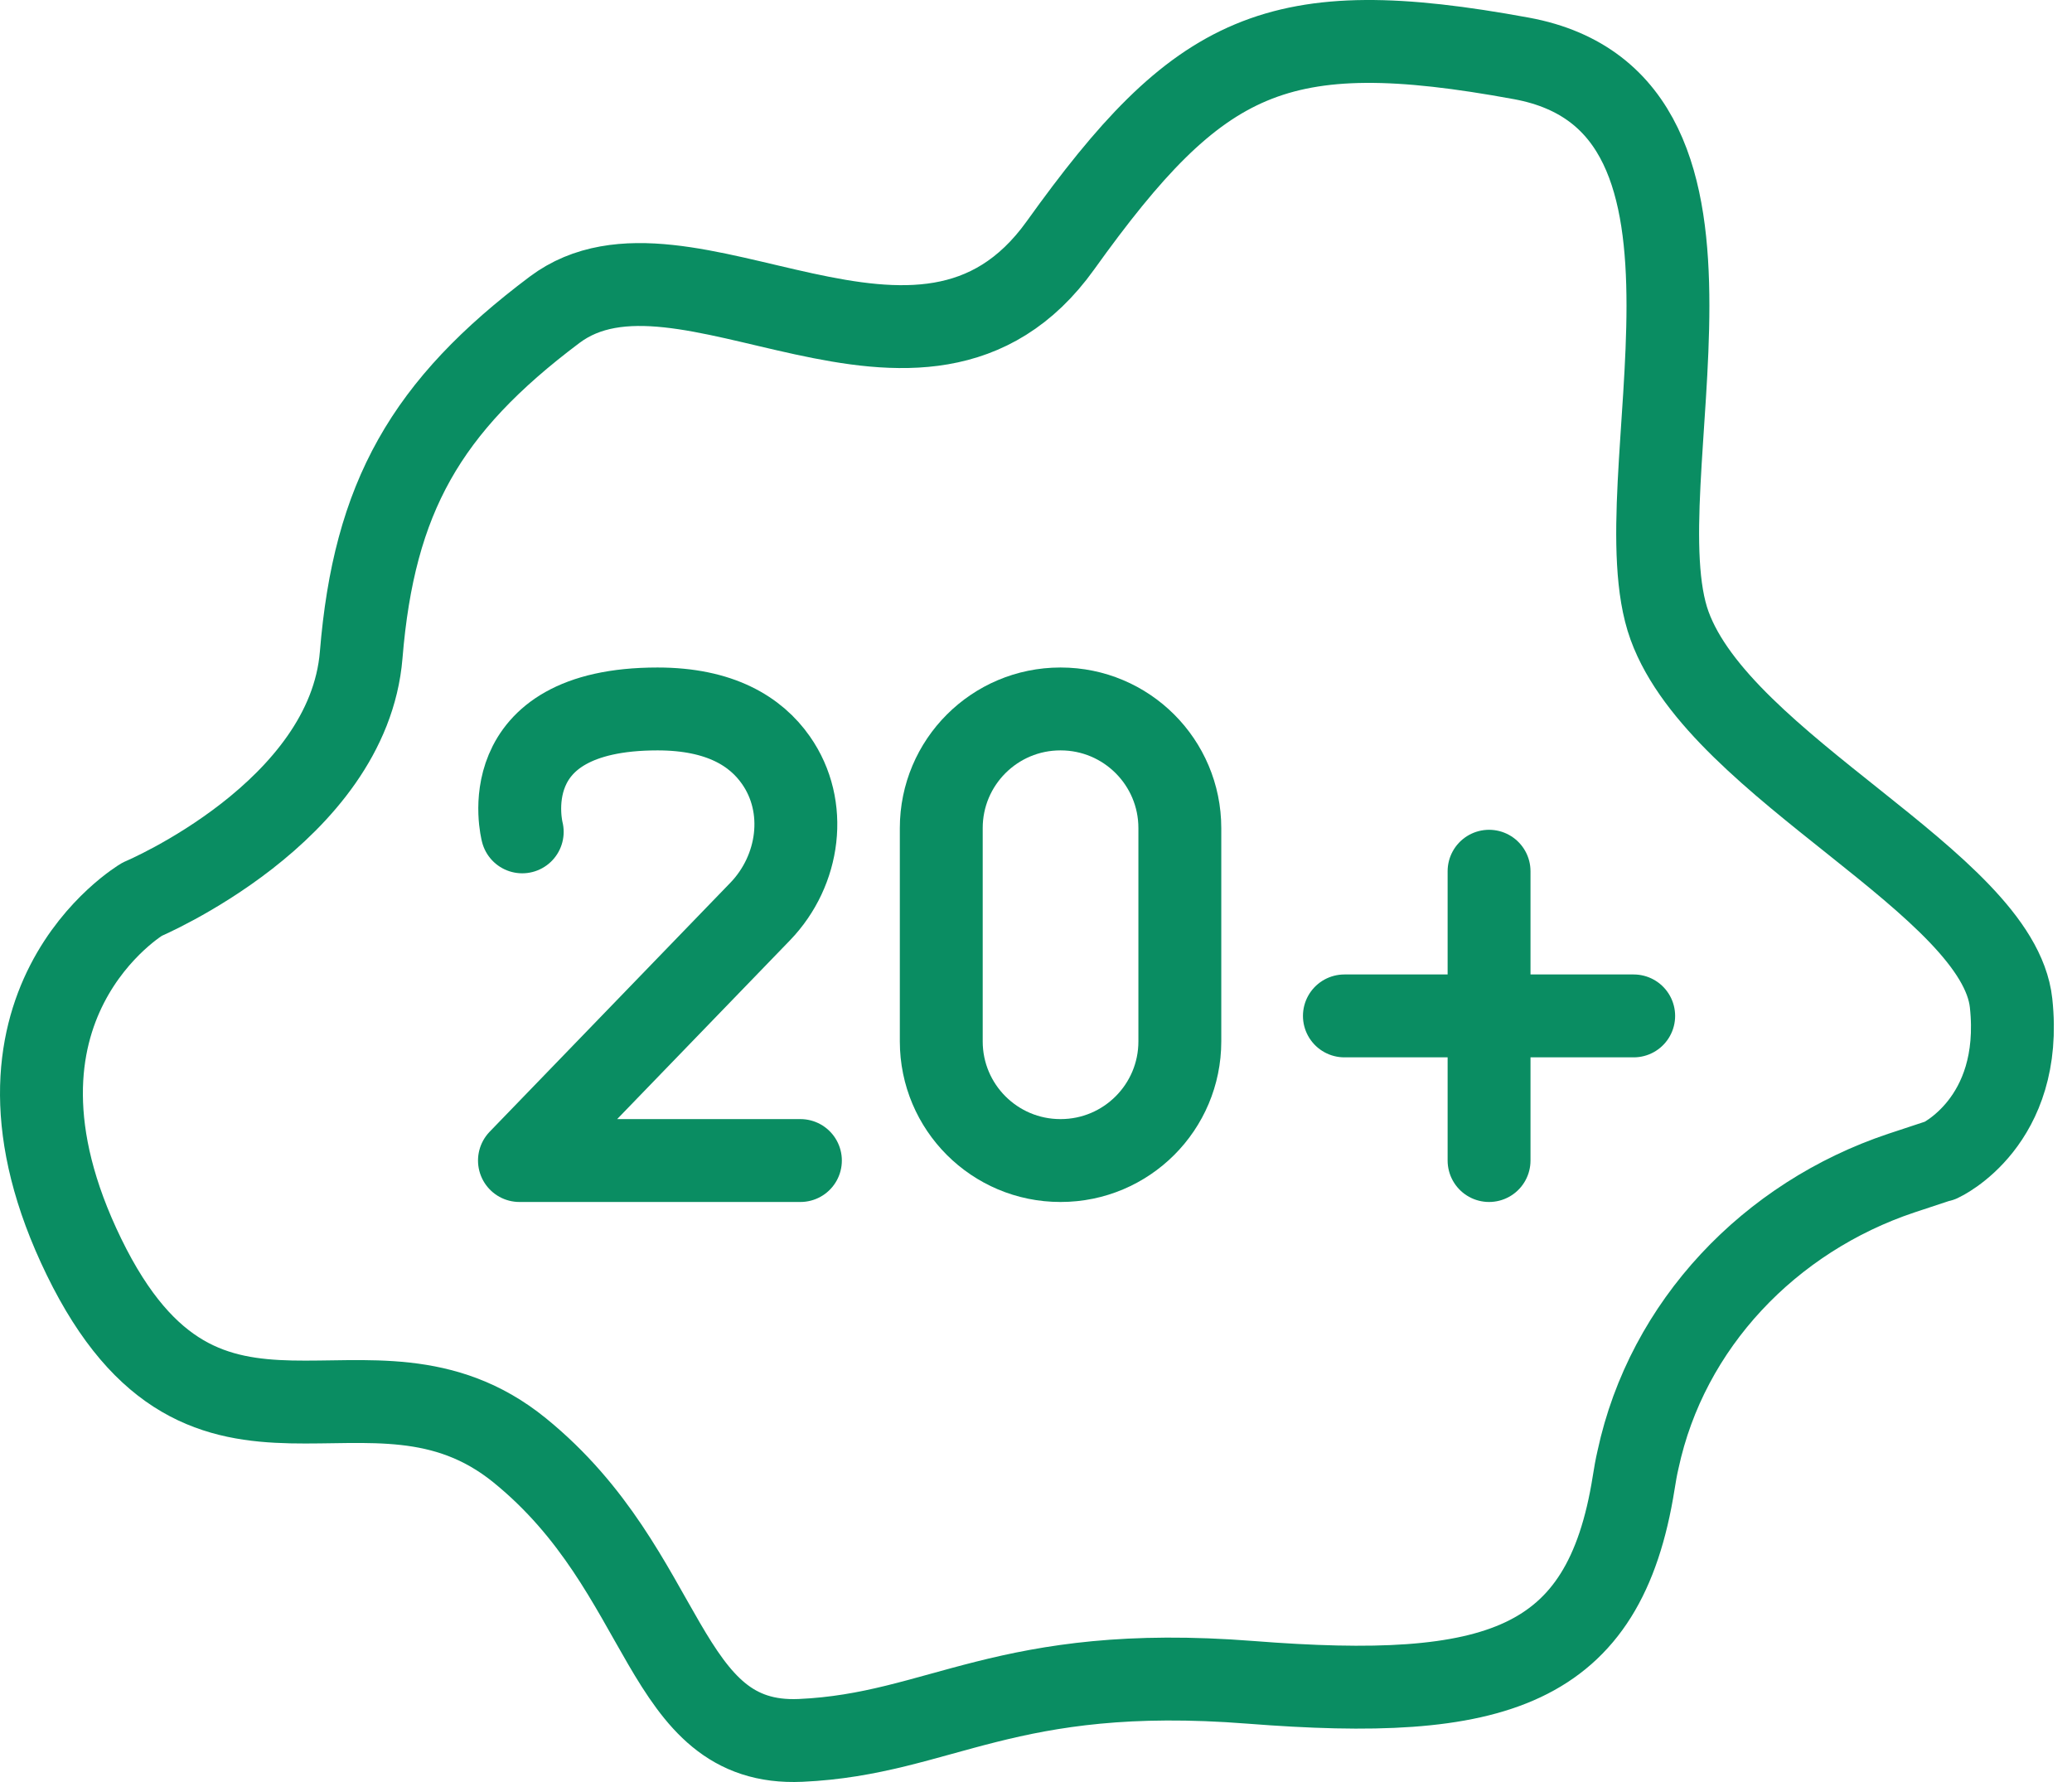
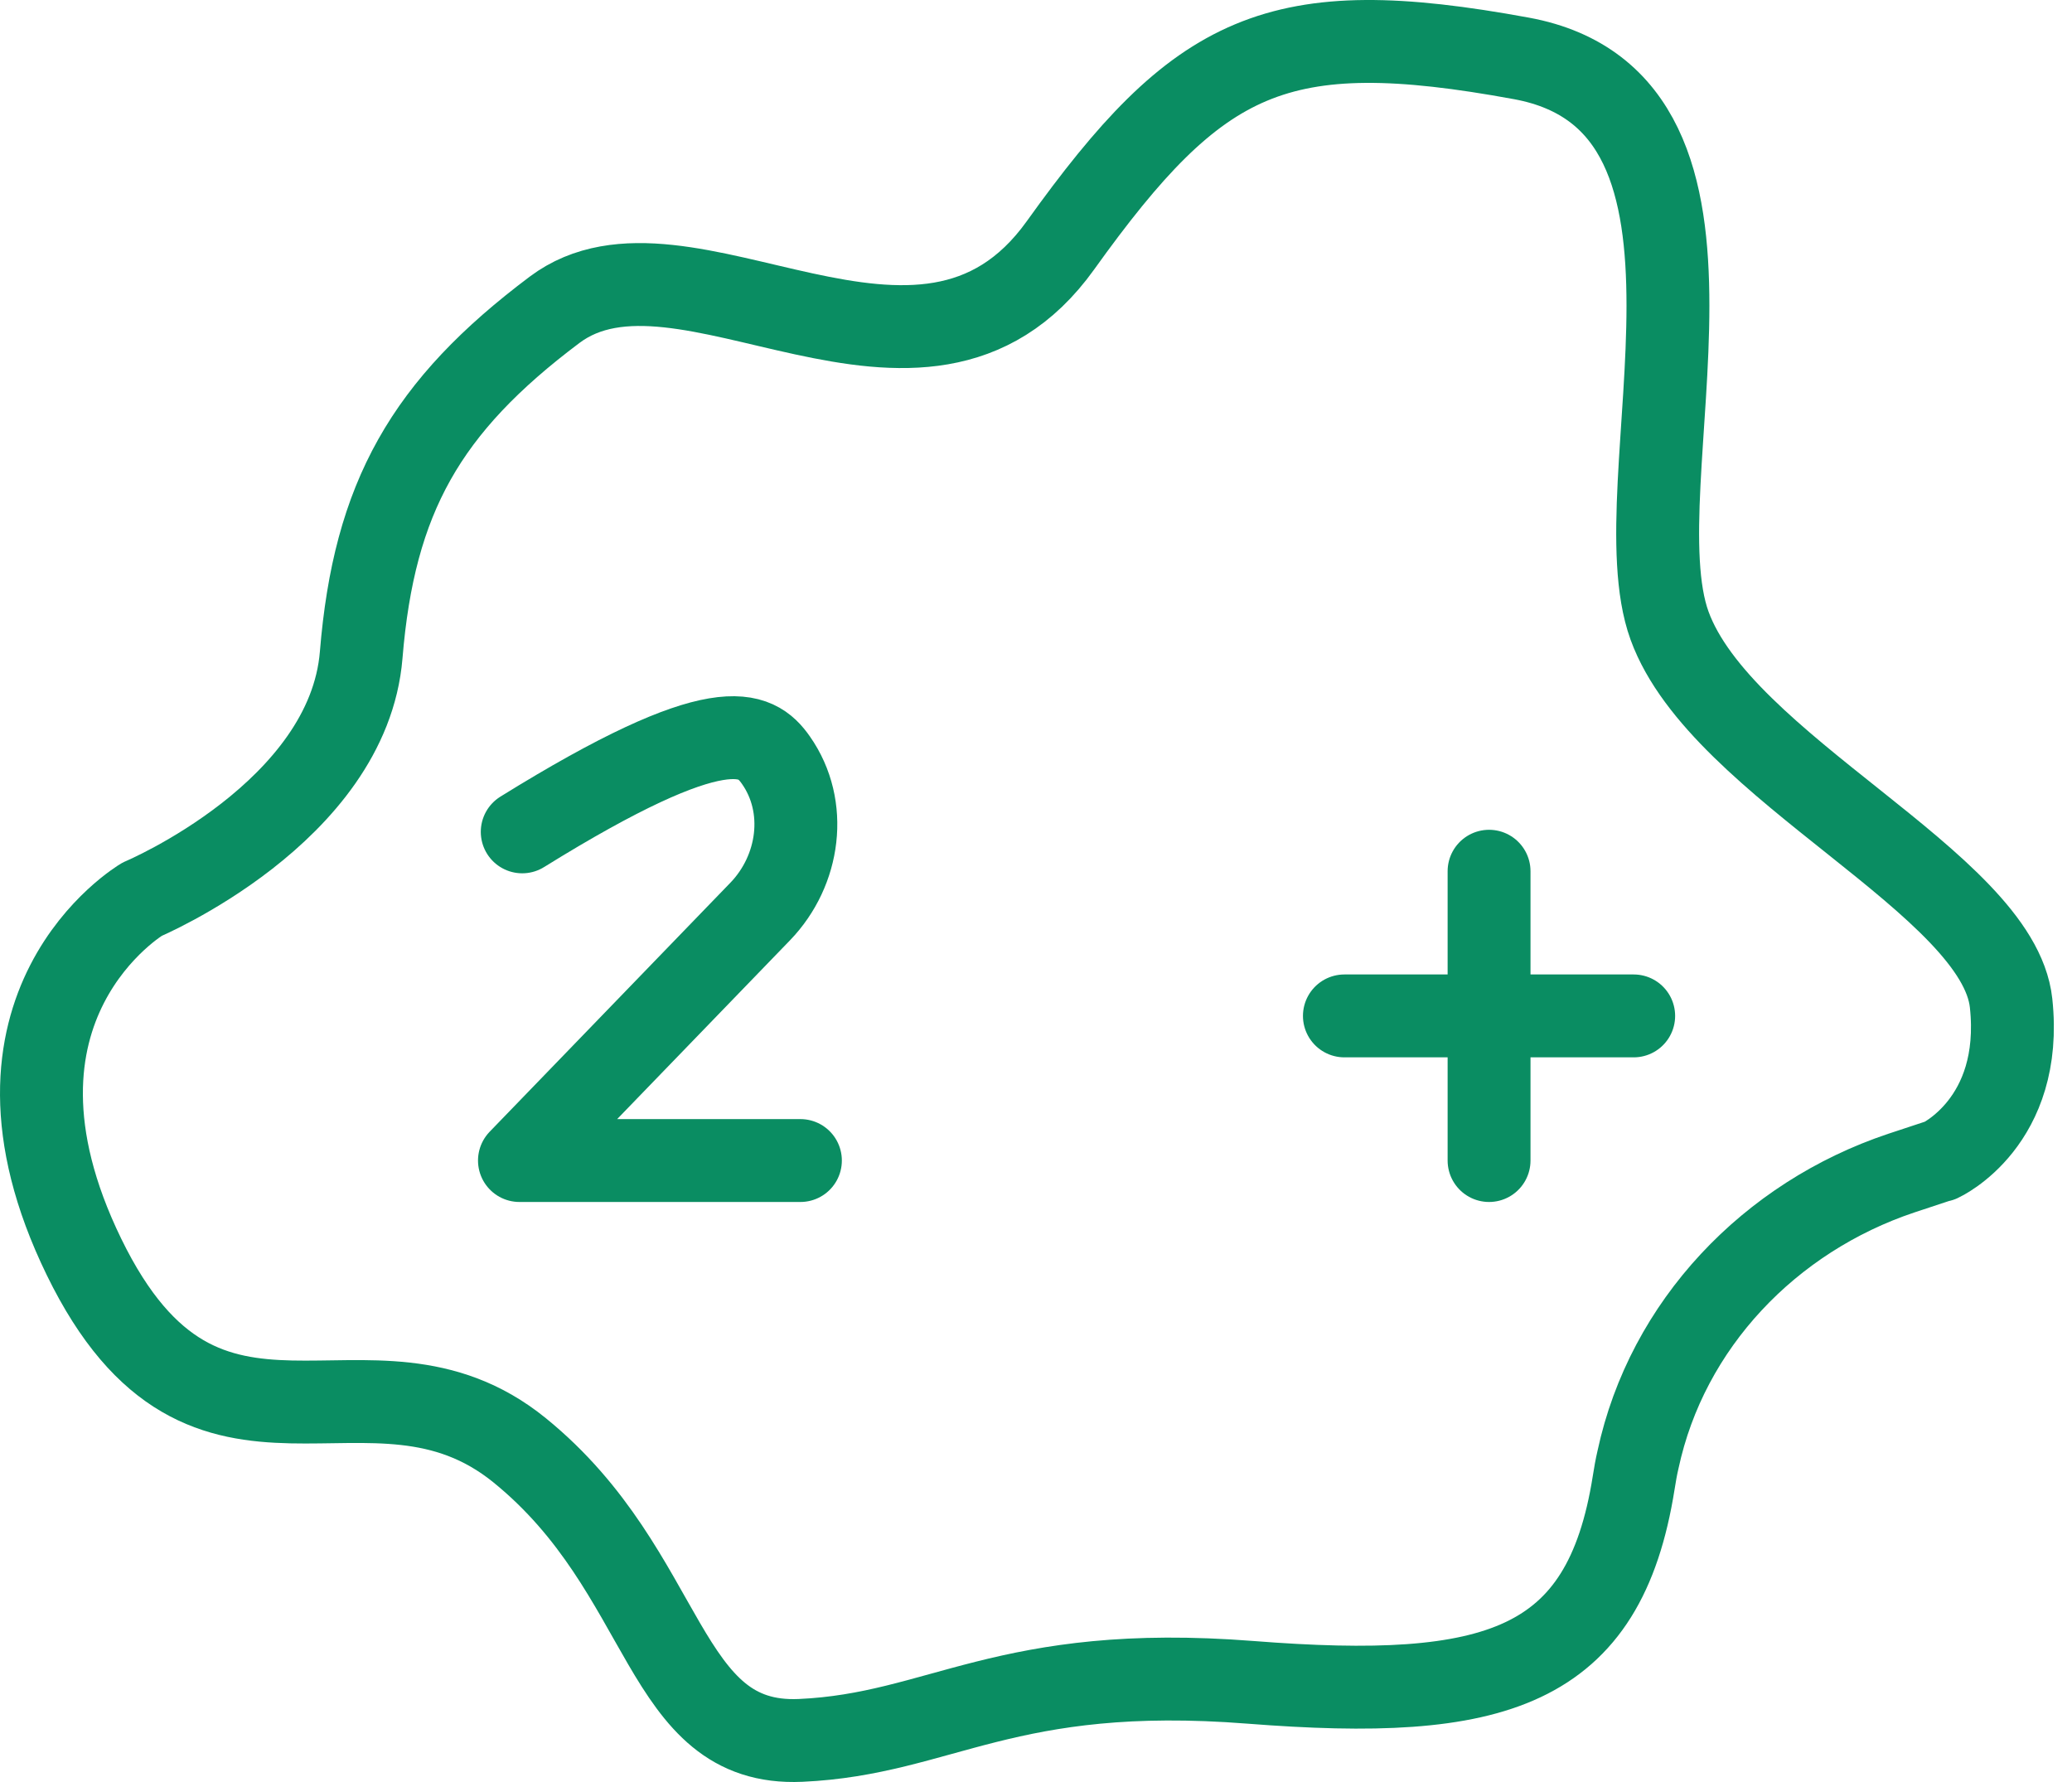
<svg xmlns="http://www.w3.org/2000/svg" width="50" height="43" viewBox="0 0 50 43" fill="none">
-   <path d="M12.602 20.073C12.602 20.073 11.823 17.107 15.867 17.107C17.384 17.107 18.243 17.655 18.724 18.343C19.51 19.464 19.297 21.005 18.347 21.992L12.535 28.004H19.315" stroke="#0A8D62" stroke-width="2" stroke-linecap="round" stroke-linejoin="round" />
-   <path d="M25.595 17.107H25.589C24.001 17.107 22.714 18.394 22.714 19.982V25.129C22.714 26.717 24.001 28.004 25.589 28.004H25.595C27.183 28.004 28.471 26.717 28.471 25.129V19.982C28.471 18.394 27.183 17.107 25.595 17.107Z" stroke="#0A8D62" stroke-width="2" stroke-linecap="round" stroke-linejoin="round" />
+   <path d="M12.602 20.073C17.384 17.107 18.243 17.655 18.724 18.343C19.51 19.464 19.297 21.005 18.347 21.992L12.535 28.004H19.315" stroke="#0A8D62" stroke-width="2" stroke-linecap="round" stroke-linejoin="round" />
  <path d="M35.933 21.023V28.004" stroke="#0A8D62" stroke-width="2" stroke-linecap="round" stroke-linejoin="round" />
  <path d="M32.442 24.514H39.423" stroke="#0A8D62" stroke-width="2" stroke-linecap="round" stroke-linejoin="round" />
  <path d="M46.818 28.004C46.818 28.004 48.84 27.084 48.53 24.203C48.219 21.322 41.531 18.52 40.288 15.096C39.045 11.673 42.621 2.493 36.712 1.409C30.804 0.324 28.933 1.256 25.589 5.922C22.245 10.588 16.489 5.143 13.382 7.476C10.275 9.809 9.027 12.002 8.716 15.803C8.405 19.604 3.429 21.699 3.429 21.699C3.429 21.699 -0.927 24.27 2.028 30.331C4.982 36.392 8.905 32.042 12.541 34.997C16.178 37.951 15.934 42.148 19.321 41.996C22.708 41.844 24.261 40.132 30.176 40.595C36.091 41.058 38.71 40.284 39.423 35.777C39.453 35.588 39.484 35.405 39.527 35.222C40.227 31.957 42.712 29.368 45.88 28.308L46.818 27.998V28.004Z" stroke="#0A8D62" stroke-width="2" stroke-linecap="round" stroke-linejoin="round" />
</svg>